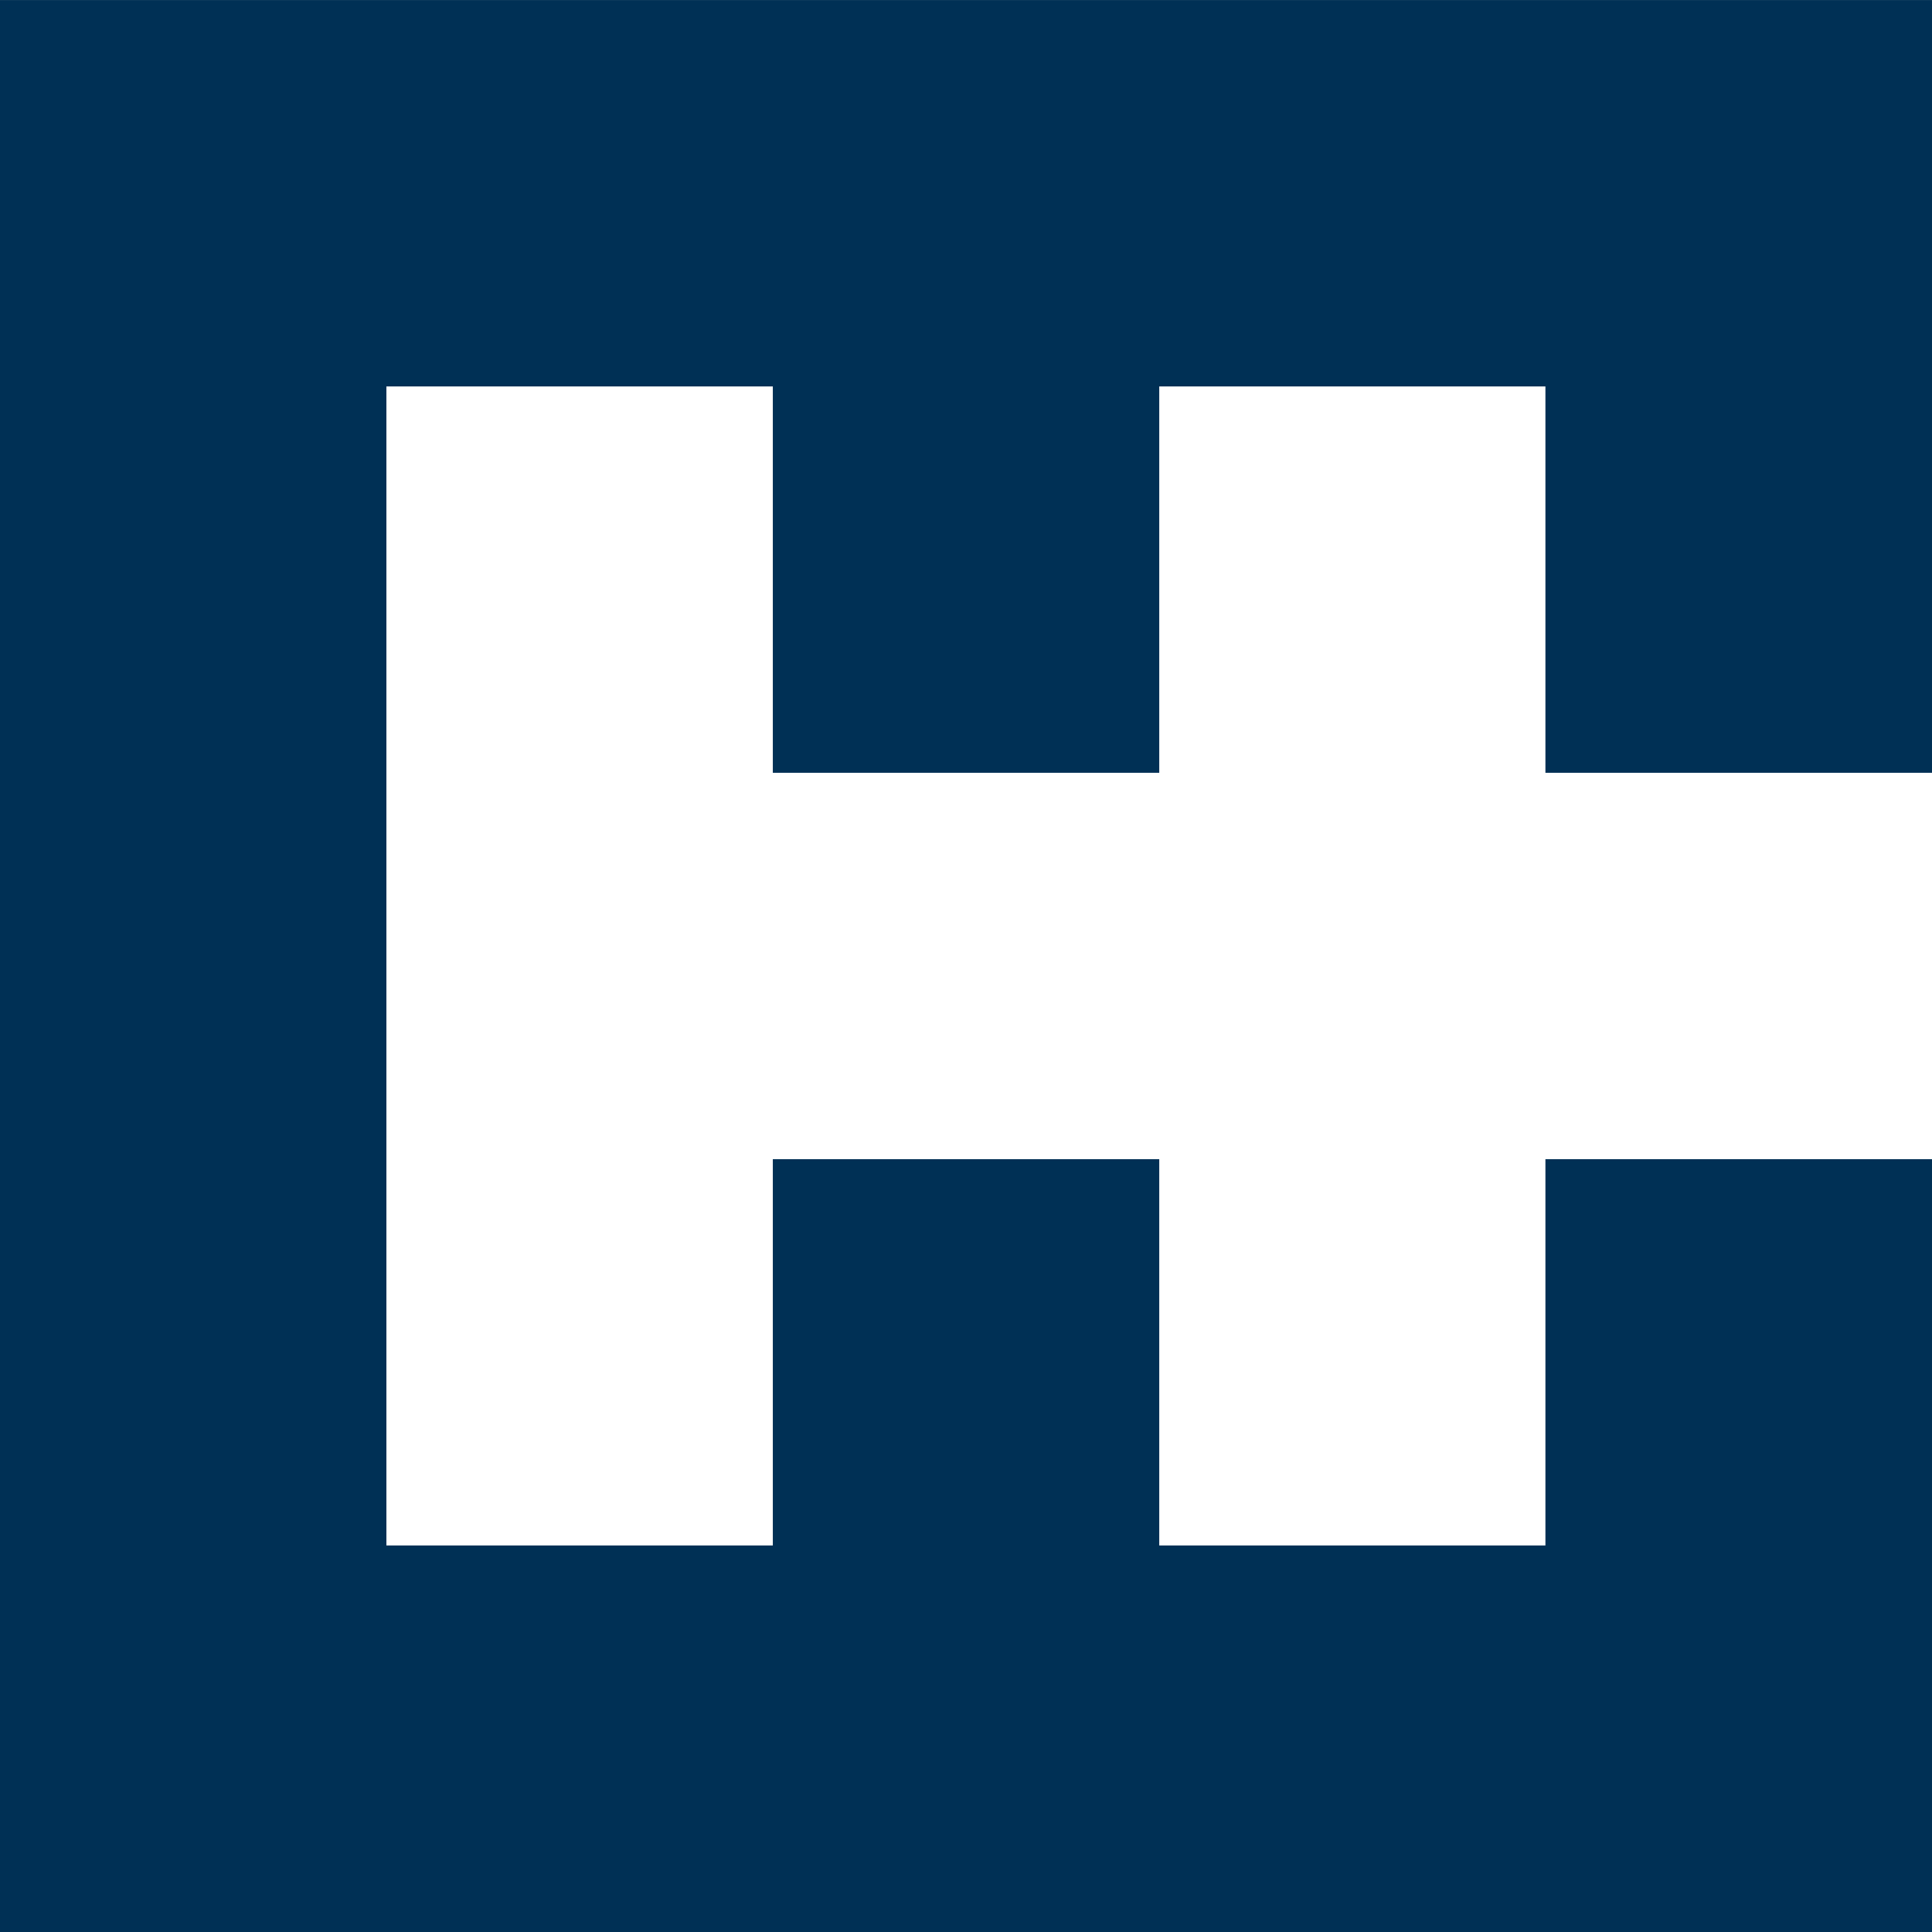
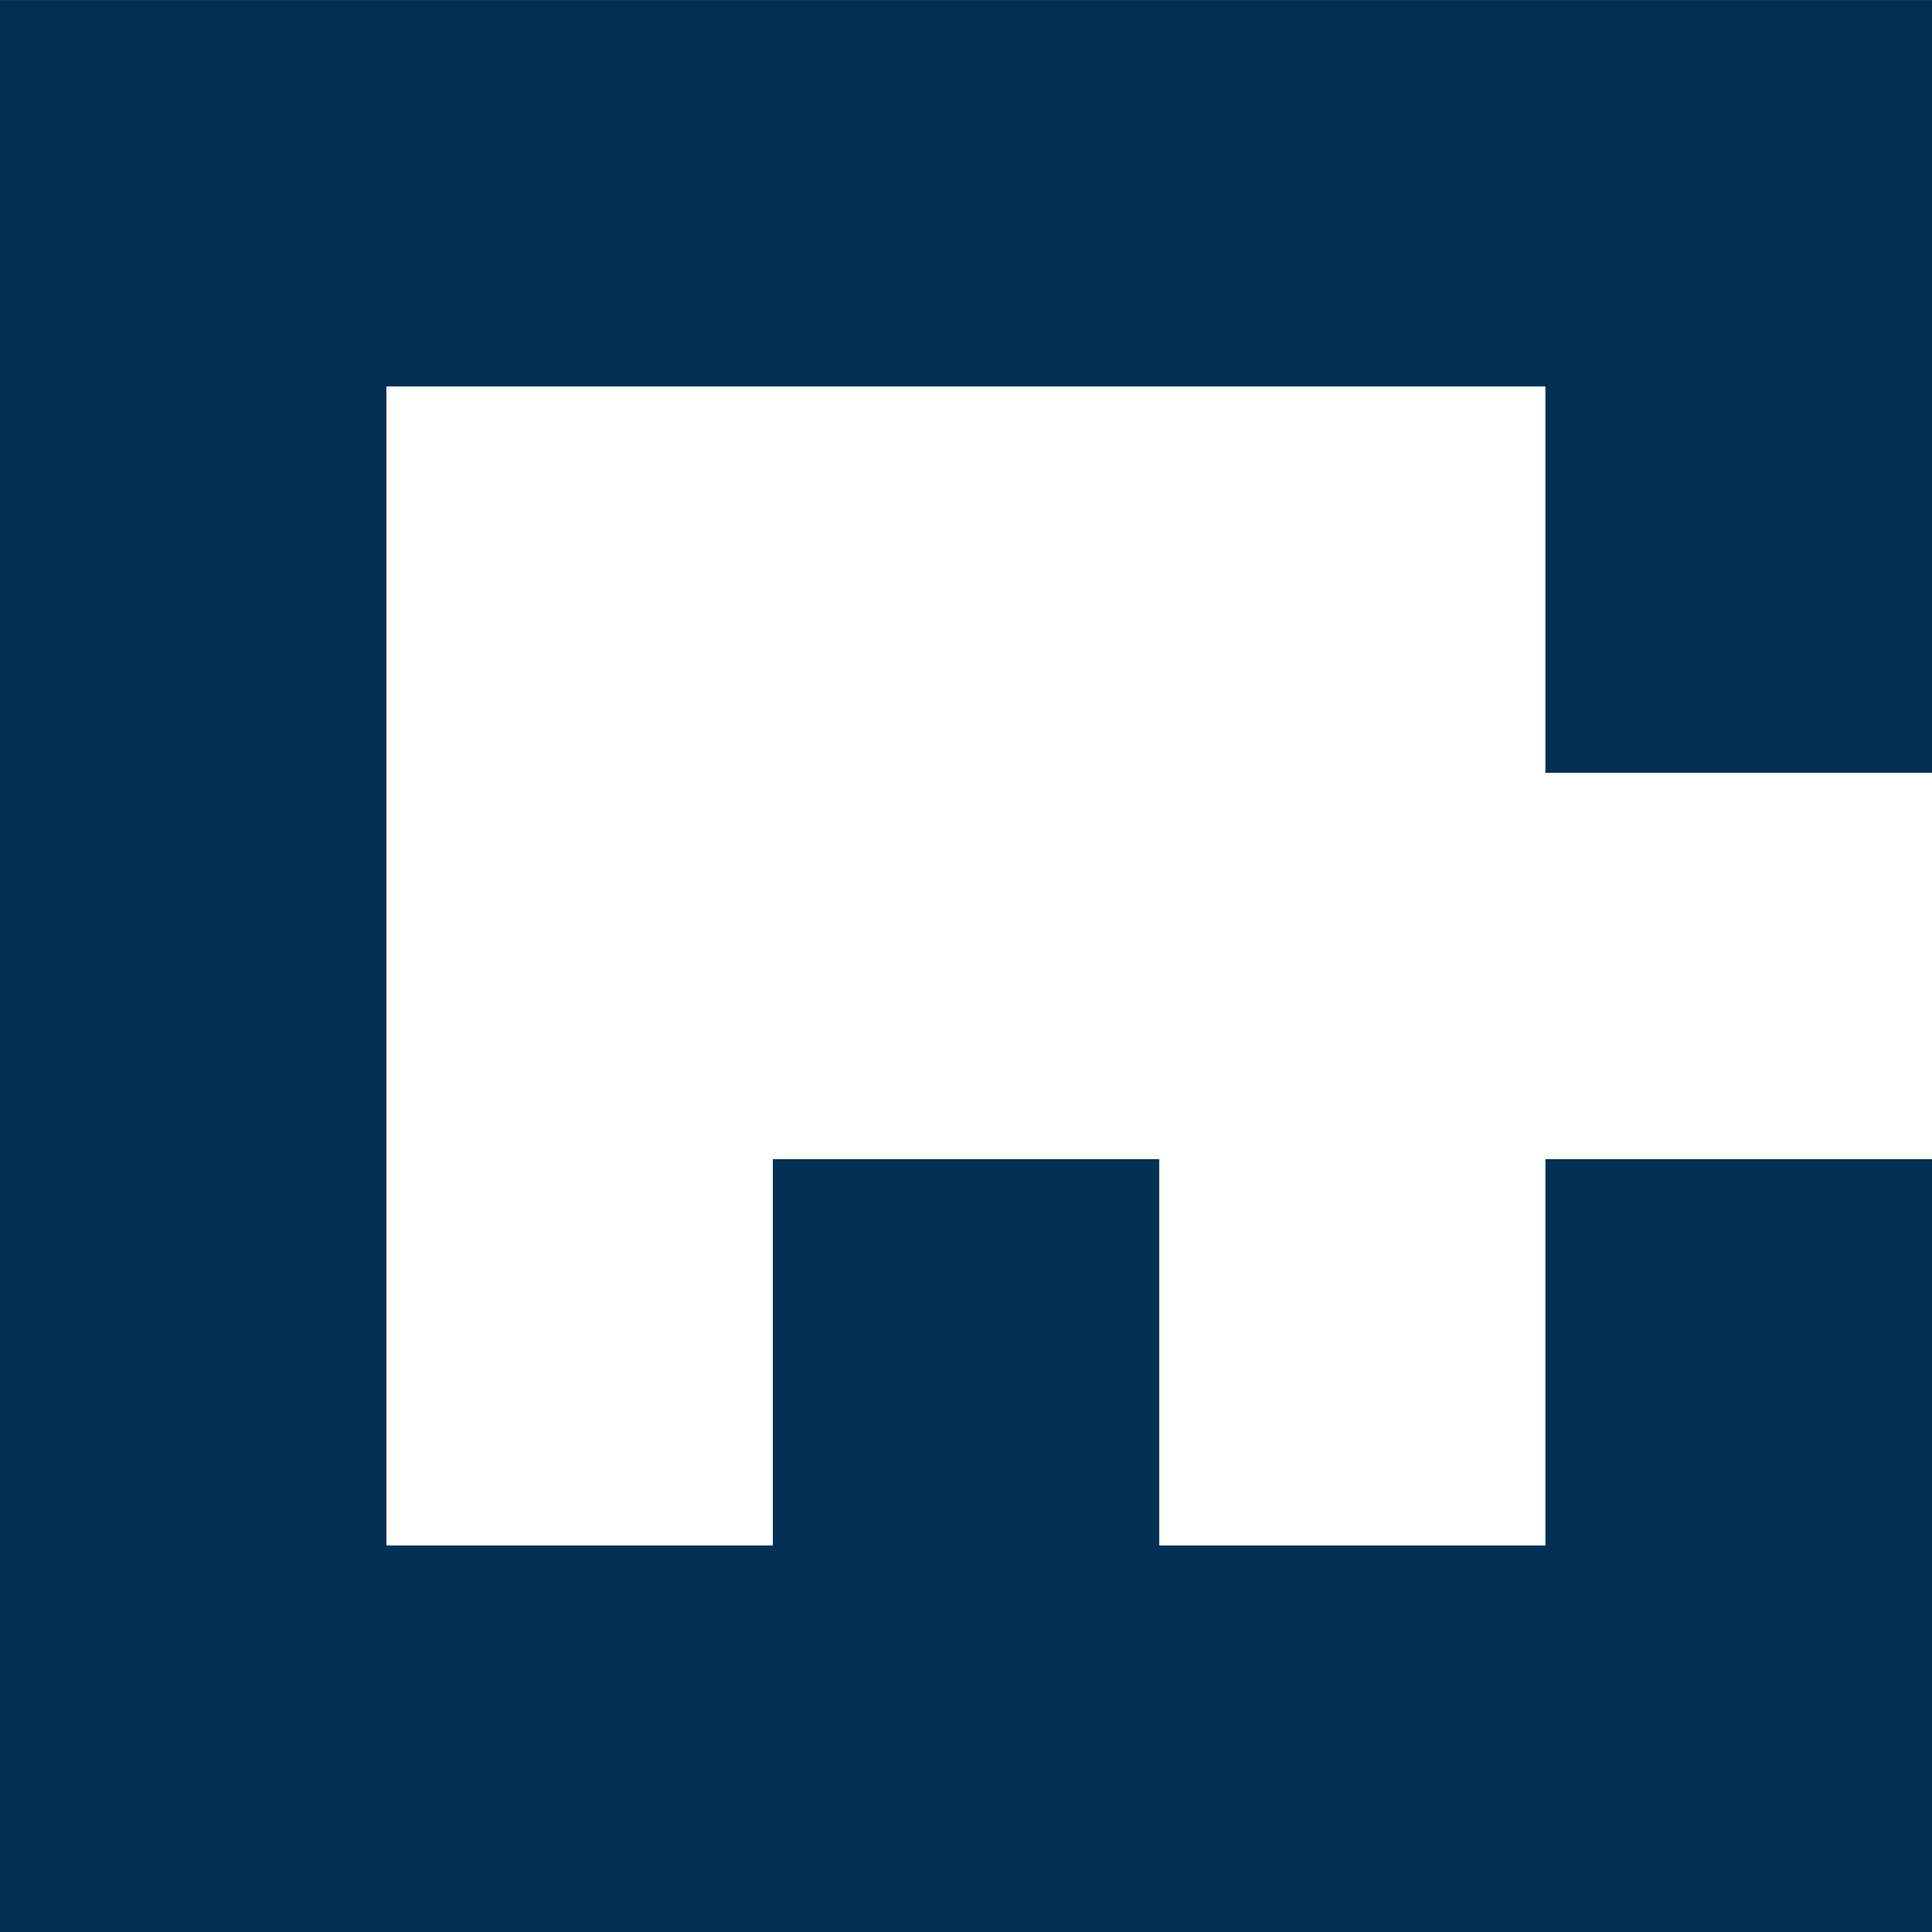
<svg xmlns="http://www.w3.org/2000/svg" id="Component_15_1" data-name="Component 15 – 1" width="53.381" height="53.381" viewBox="0 0 53.381 53.381">
-   <path id="Path_1" data-name="Path 1" d="M0,0V53.38H53.381V32.027H42.7V42.7H32.03V32.027H21.353V42.7H10.676V10.676H21.353V21.351H32.03V10.676H42.7V21.351H53.381V0Z" transform="translate(0 0.001)" fill="#003055" />
+   <path id="Path_1" data-name="Path 1" d="M0,0V53.38H53.381V32.027H42.7V42.7H32.03V32.027H21.353V42.7H10.676V10.676H21.353H32.03V10.676H42.7V21.351H53.381V0Z" transform="translate(0 0.001)" fill="#003055" />
</svg>